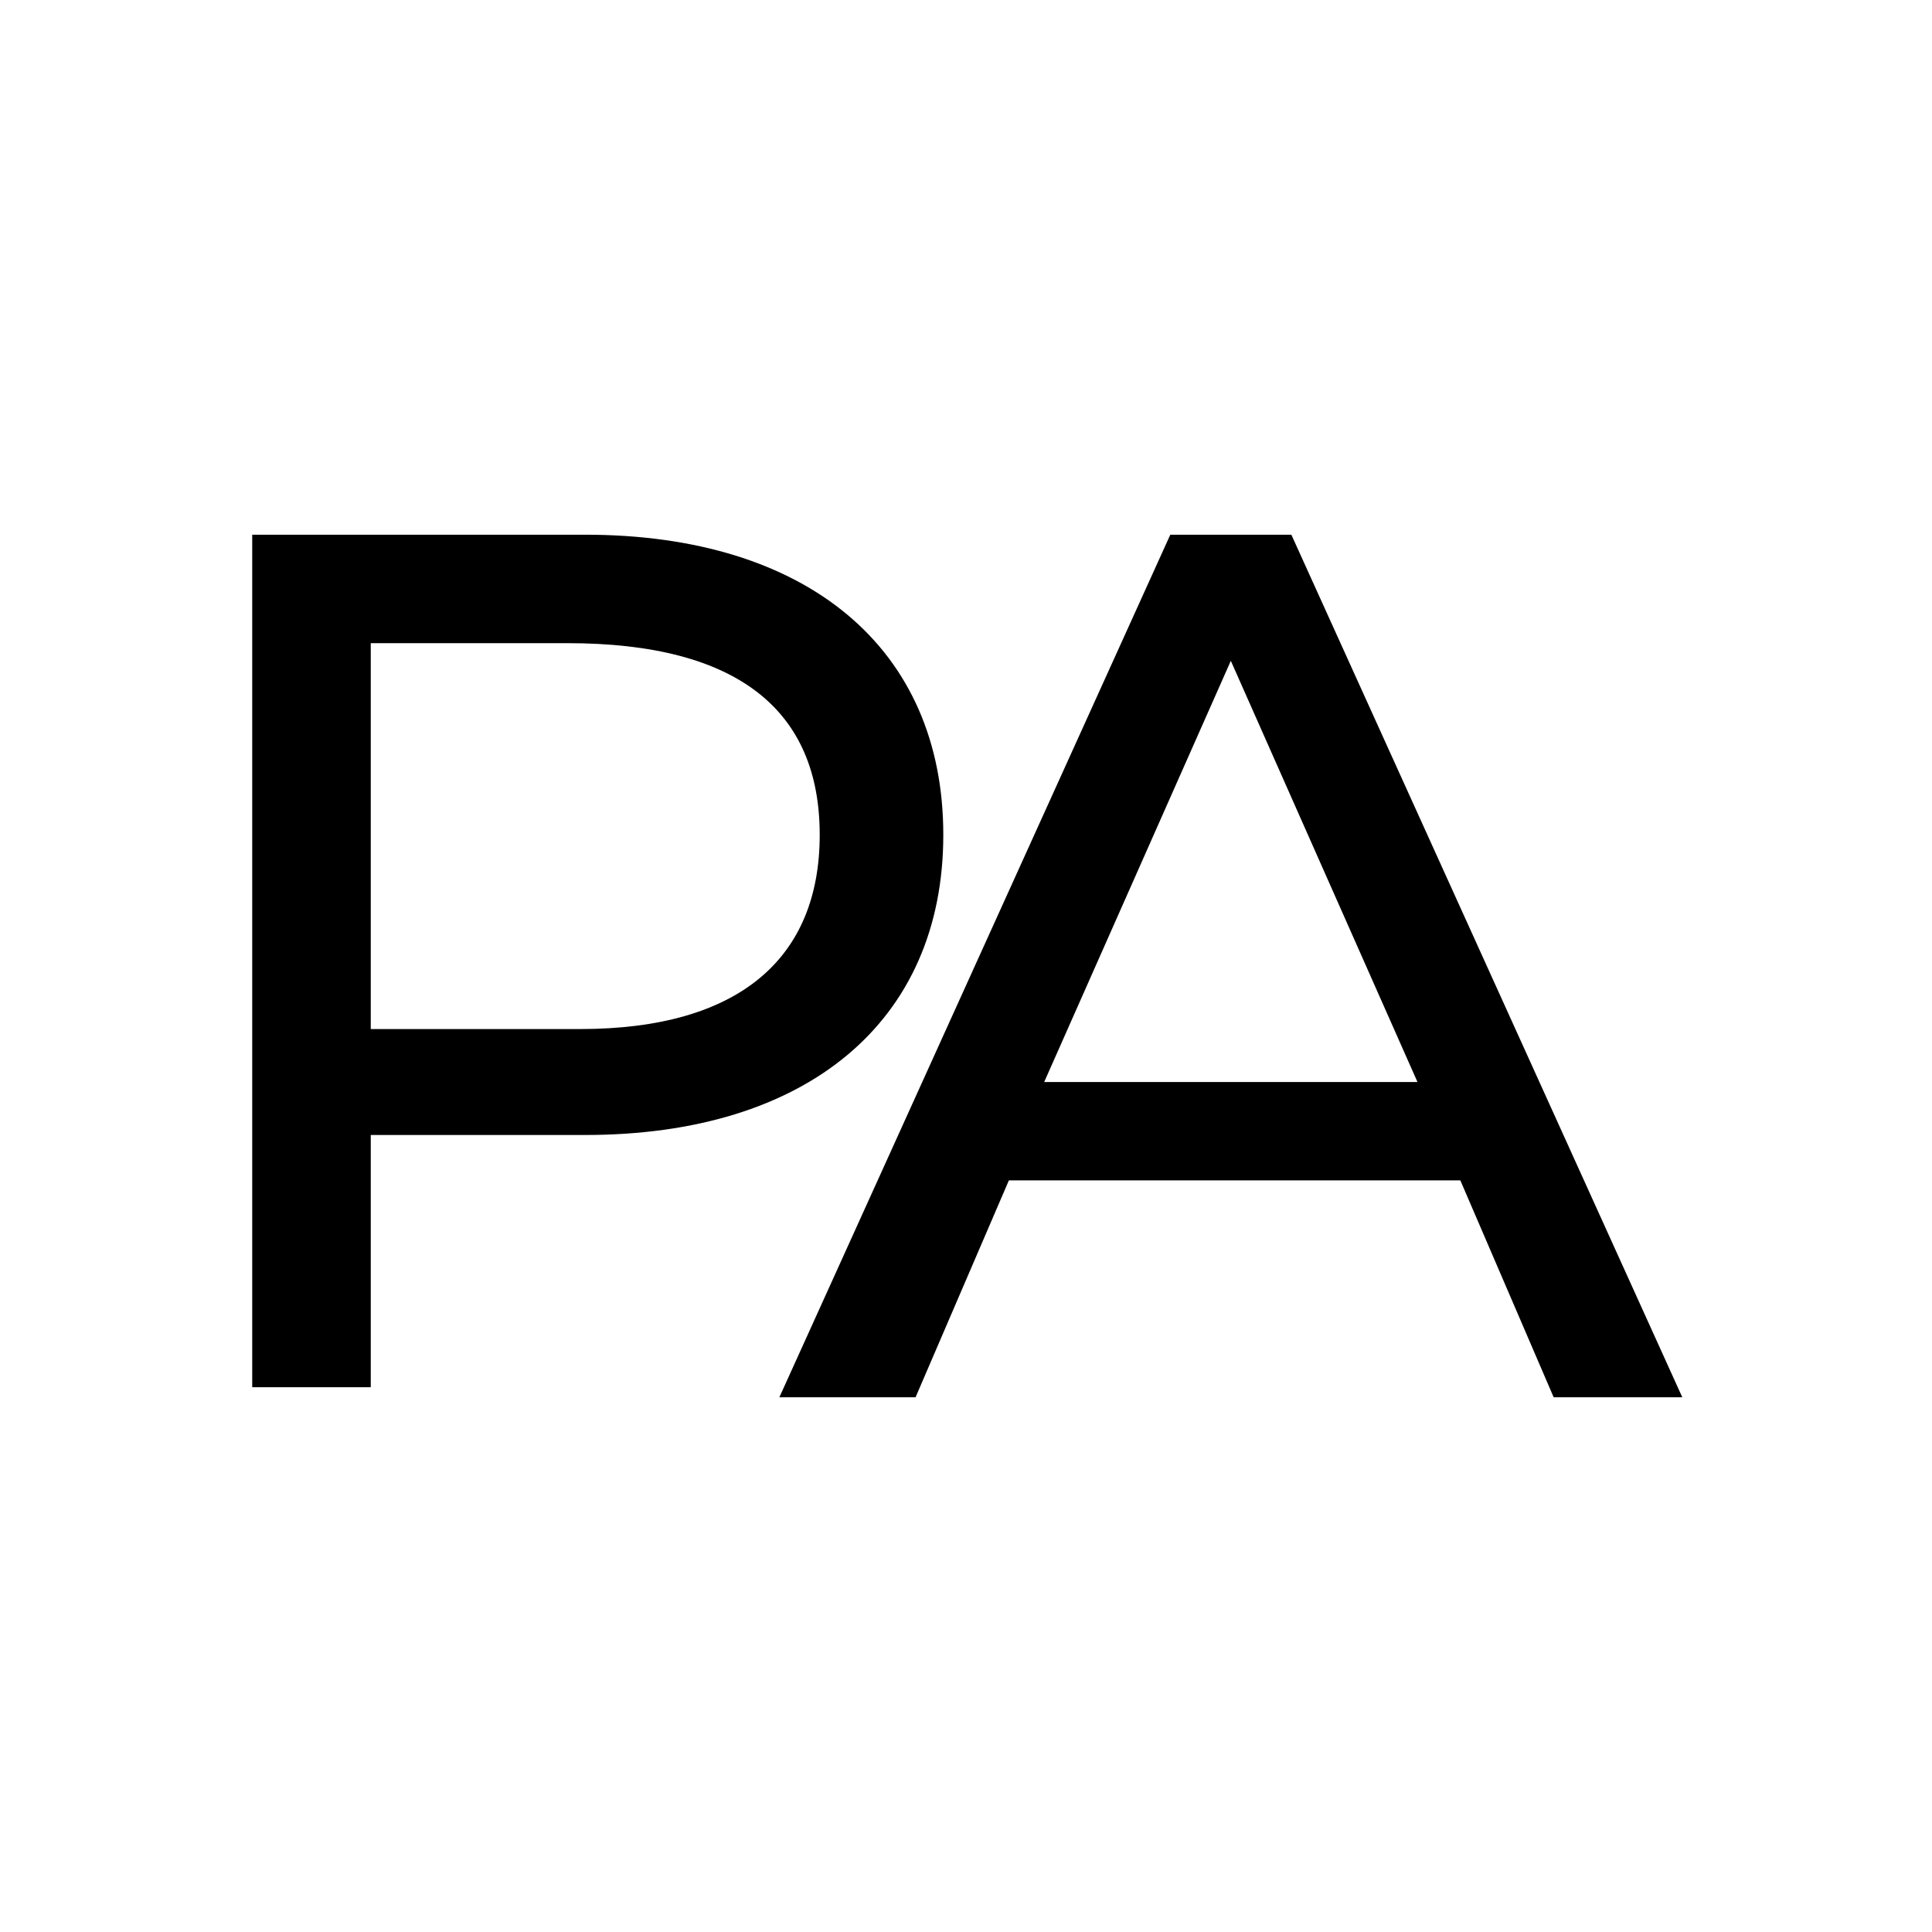
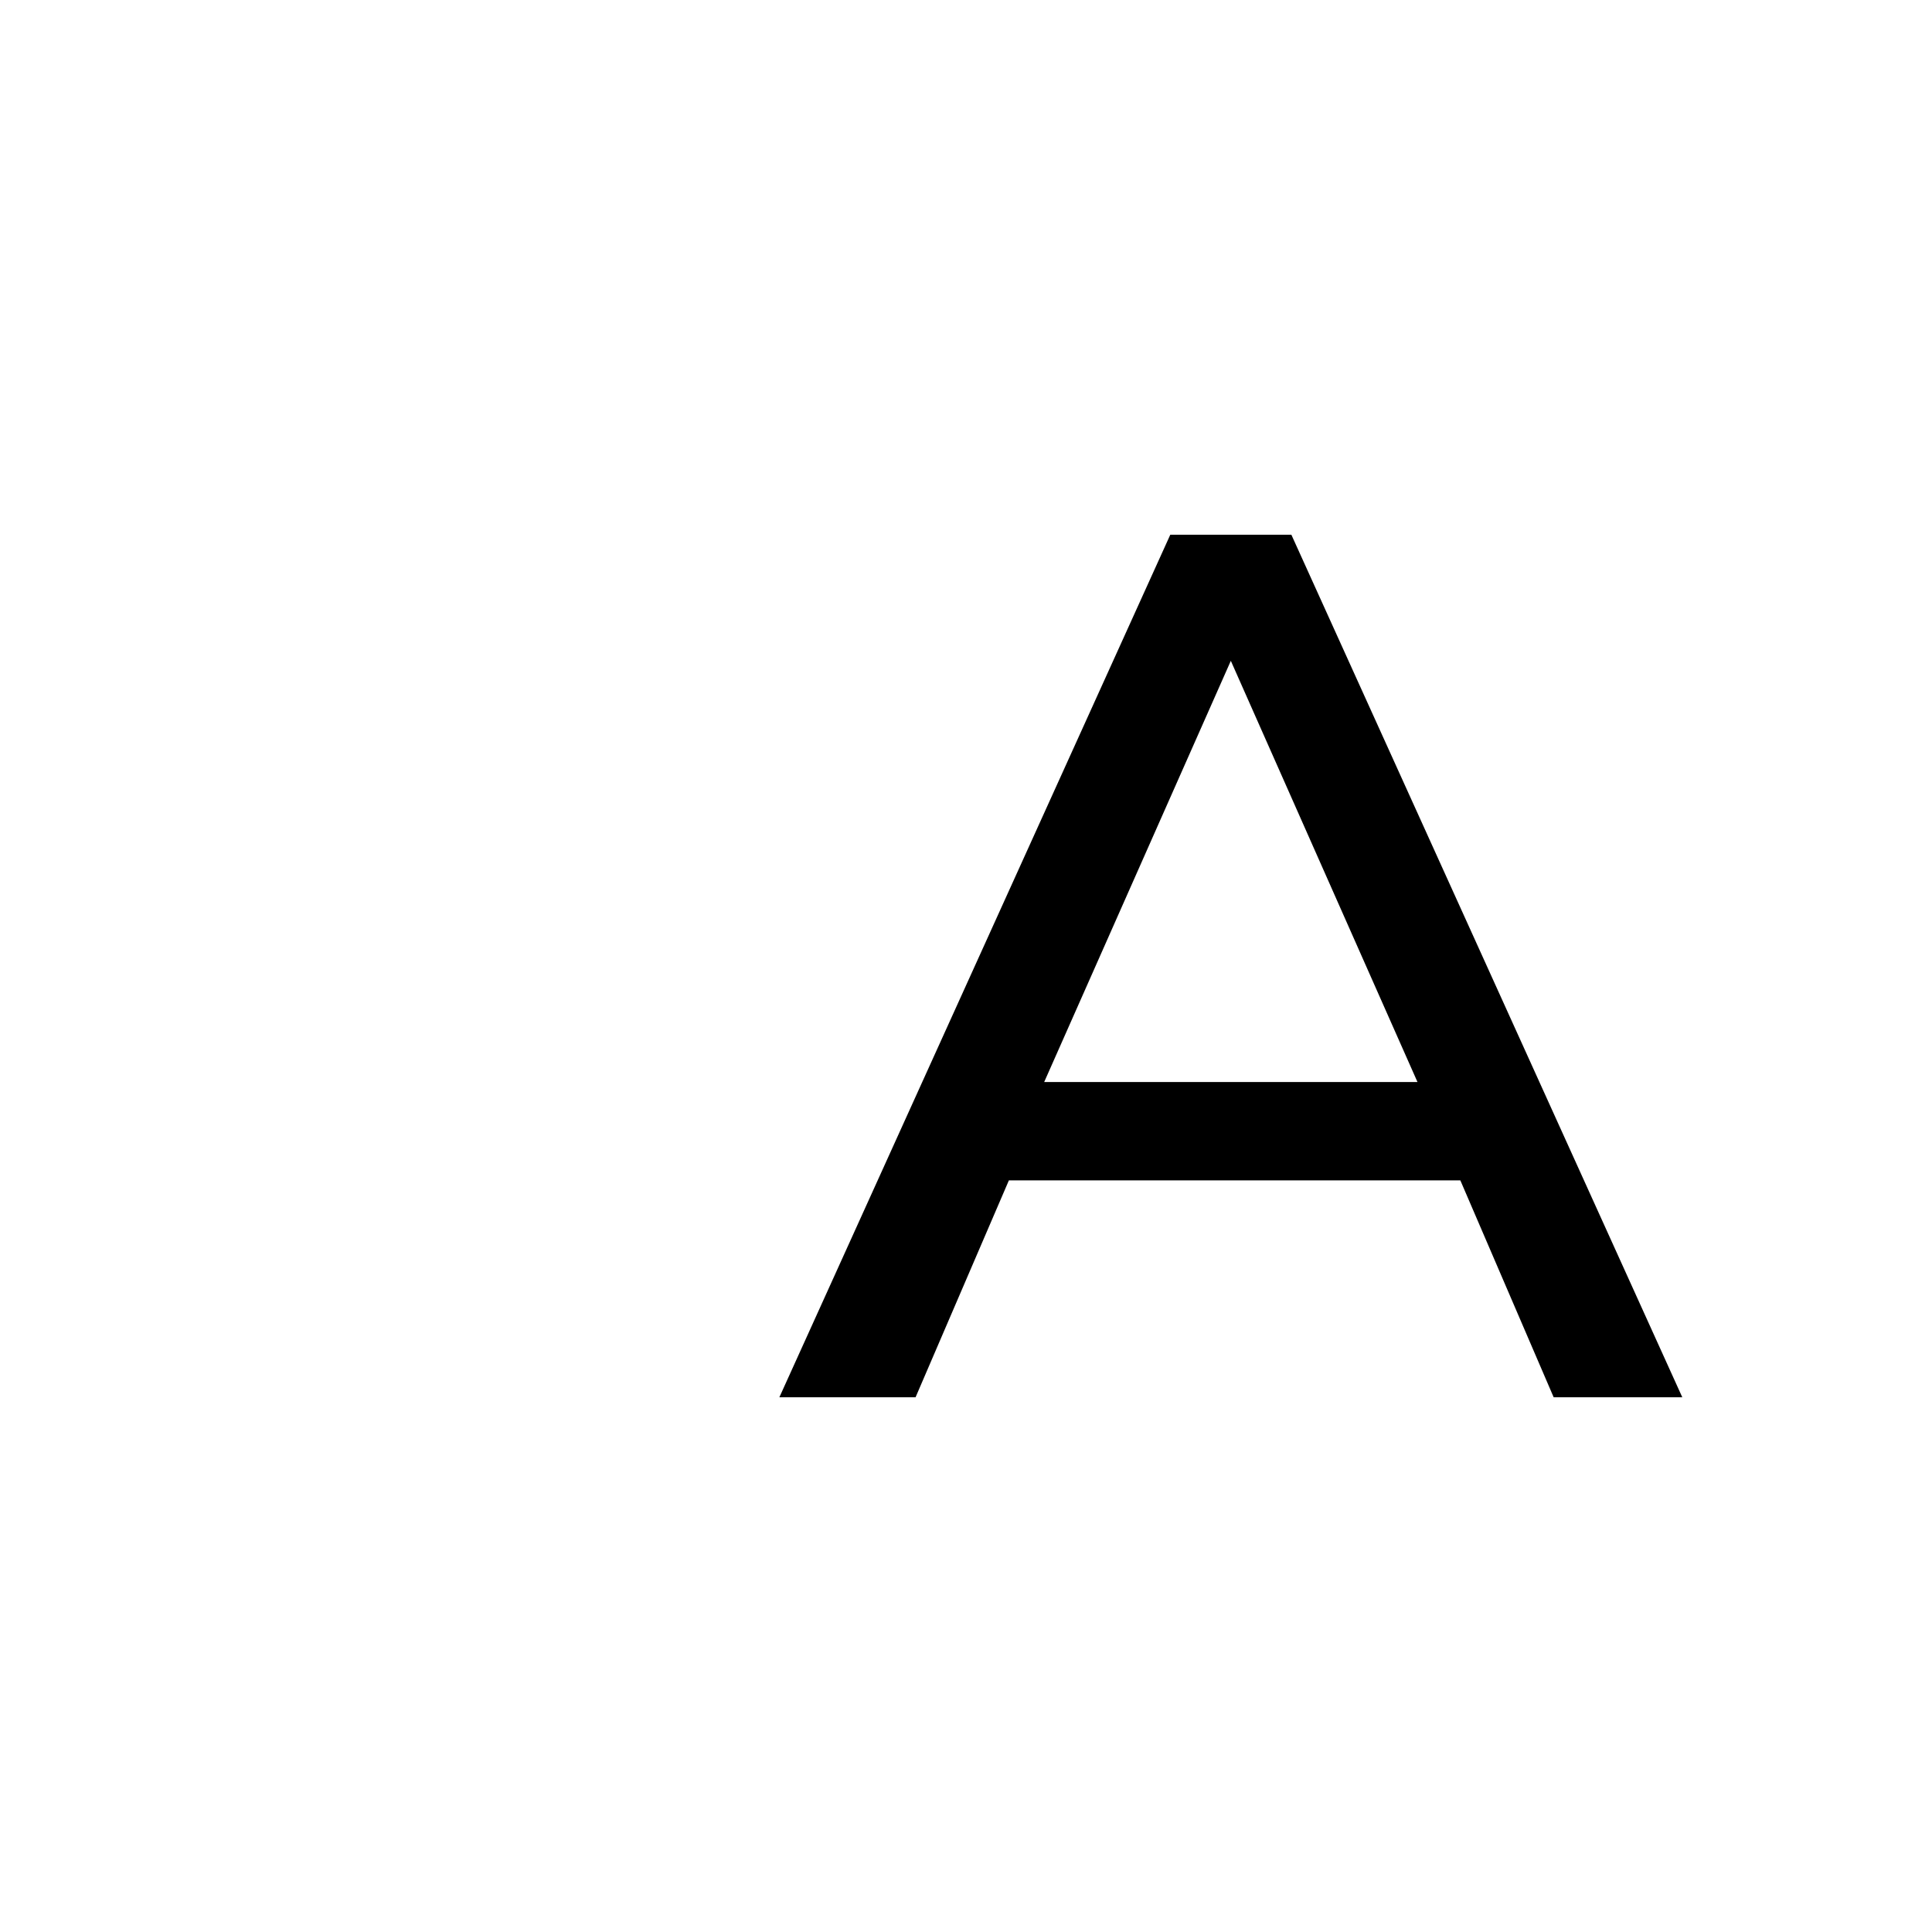
<svg xmlns="http://www.w3.org/2000/svg" viewBox="0 0 7.66 7.66">
  <defs>
    <style>.cls-1{fill:#fff;}</style>
  </defs>
  <g id="Layer_2" data-name="Layer 2">
    <g id="Layer_1-2" data-name="Layer 1">
-       <rect class="cls-1" width="7.66" height="7.66" />
-       <path d="M3.74,3.31c0,.74-.54,1.19-1.42,1.19H1.47v1H1V2.12H2.32C3.2,2.12,3.74,2.57,3.74,3.31Zm-.49,0c0-.49-.32-.76-1-.76H1.47V4.08H2.3C2.93,4.08,3.25,3.8,3.25,3.31Z" />
      <path d="M5.79,4.68H4l-.37.86H3.09L4.64,2.12h.48L6.67,5.54H6.16Zm-.17-.39L4.88,2.62,4.14,4.29Z" />
    </g>
  </g>
</svg>